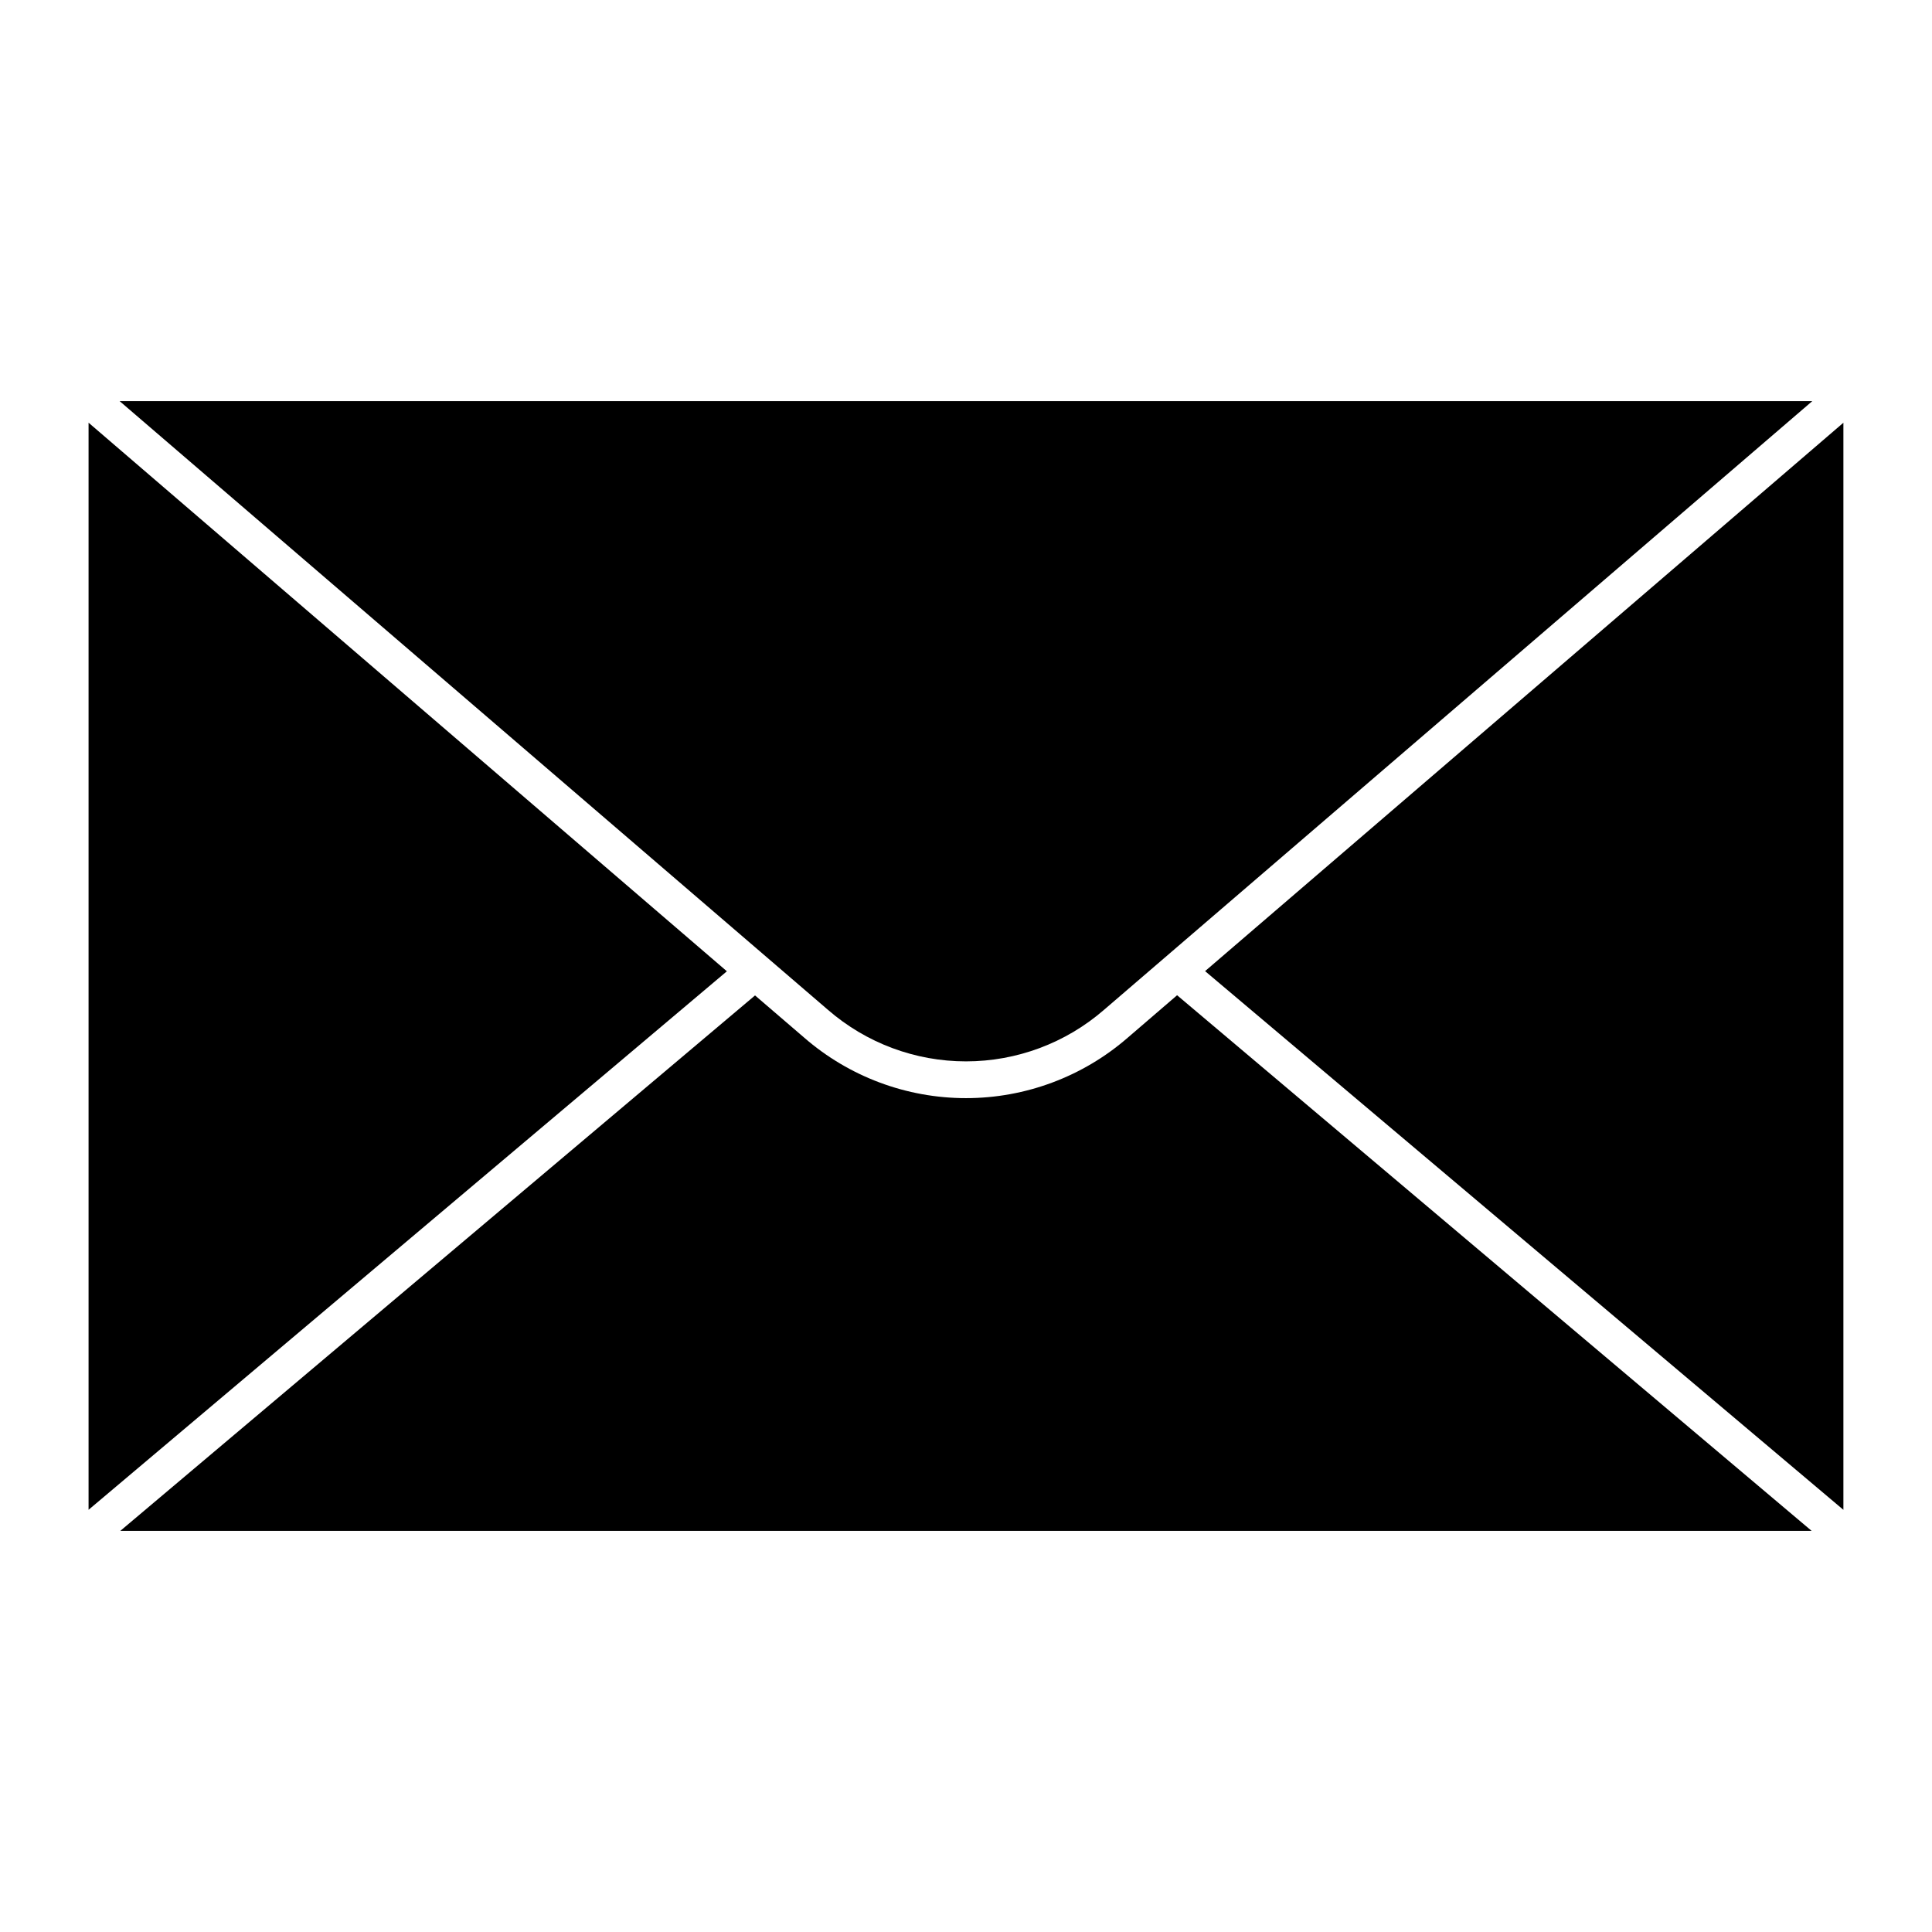
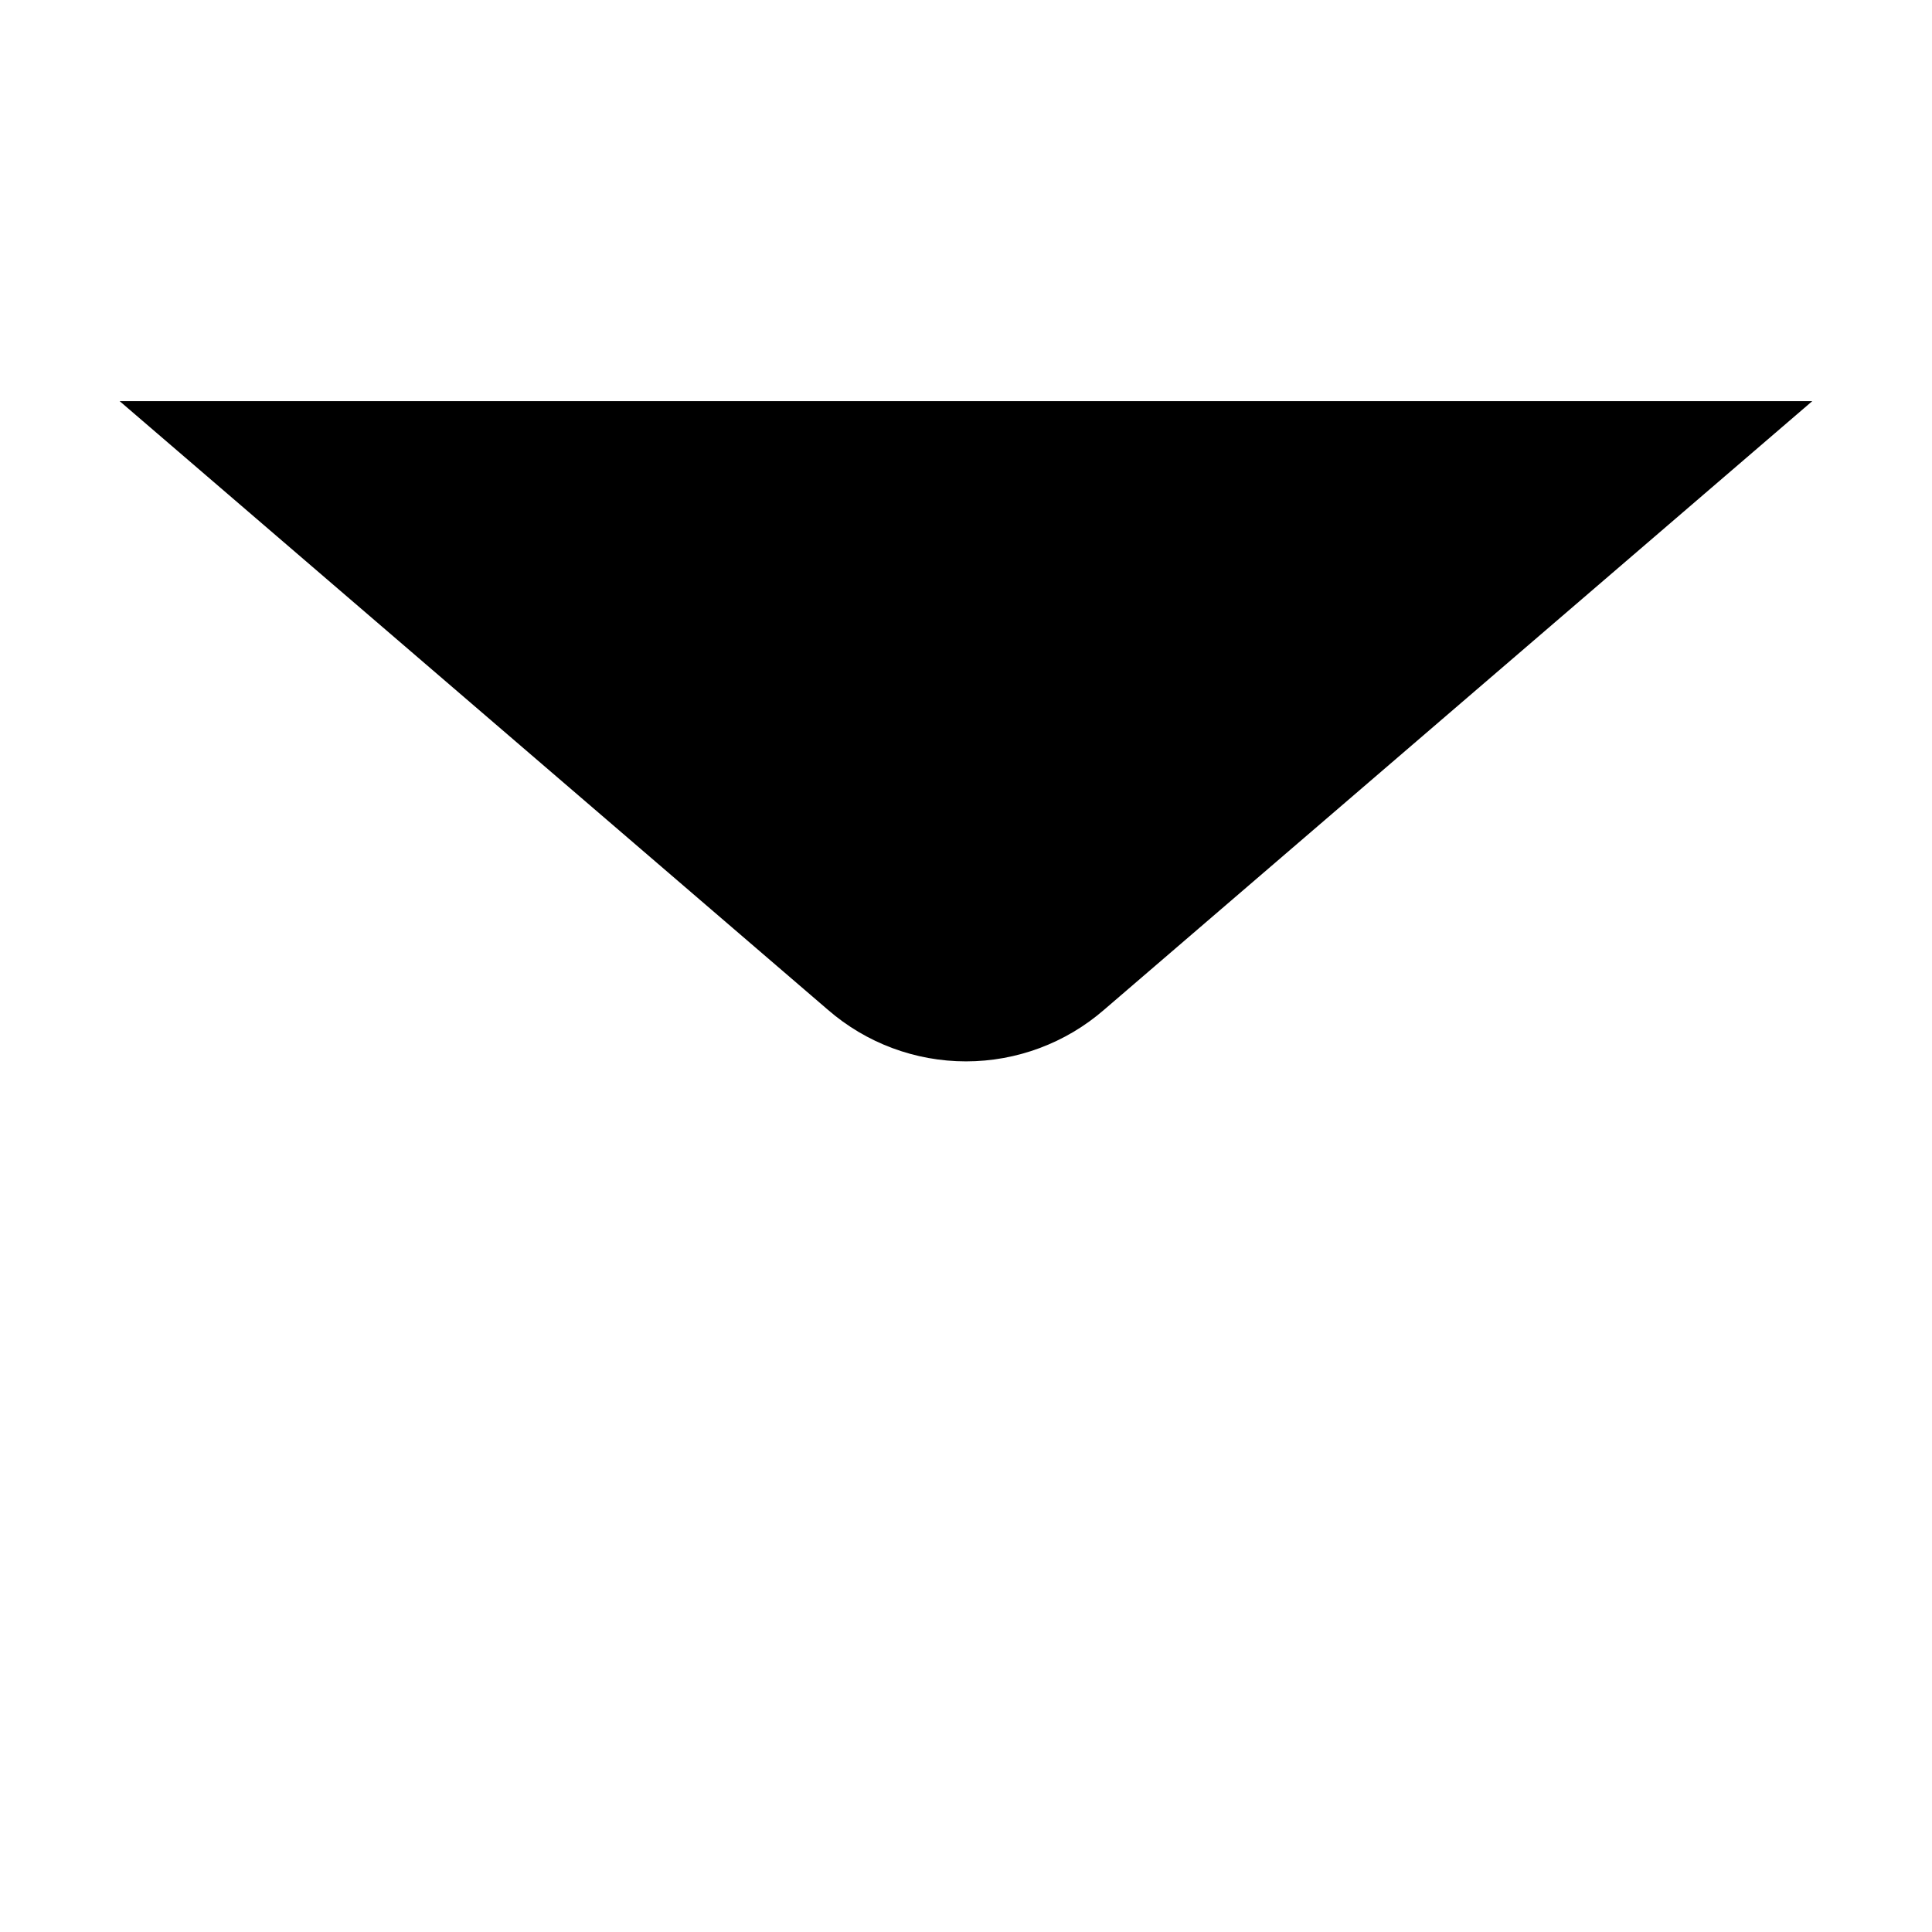
<svg xmlns="http://www.w3.org/2000/svg" fill="#000000" width="800px" height="800px" version="1.1" viewBox="144 144 512 512">
  <g>
-     <path d="m442.87 418.99c-11.891 10.336-27.117 16.027-42.871 16.027-15.758 0-30.984-5.691-42.875-16.027l-13.031-11.191-168.2 141.89h448.2l-168.15-141.94z" />
    <path d="m436.57 411.62 187.71-161.32h-448.58l187.72 161.32c10.148 8.809 23.133 13.656 36.574 13.656 13.438 0 26.422-4.848 36.574-13.656z" />
-     <path d="m167.47 256.02v288.09l169.16-142.71z" />
-     <path d="m463.36 401.36 169.16 142.76v-288.09z" />
  </g>
</svg>